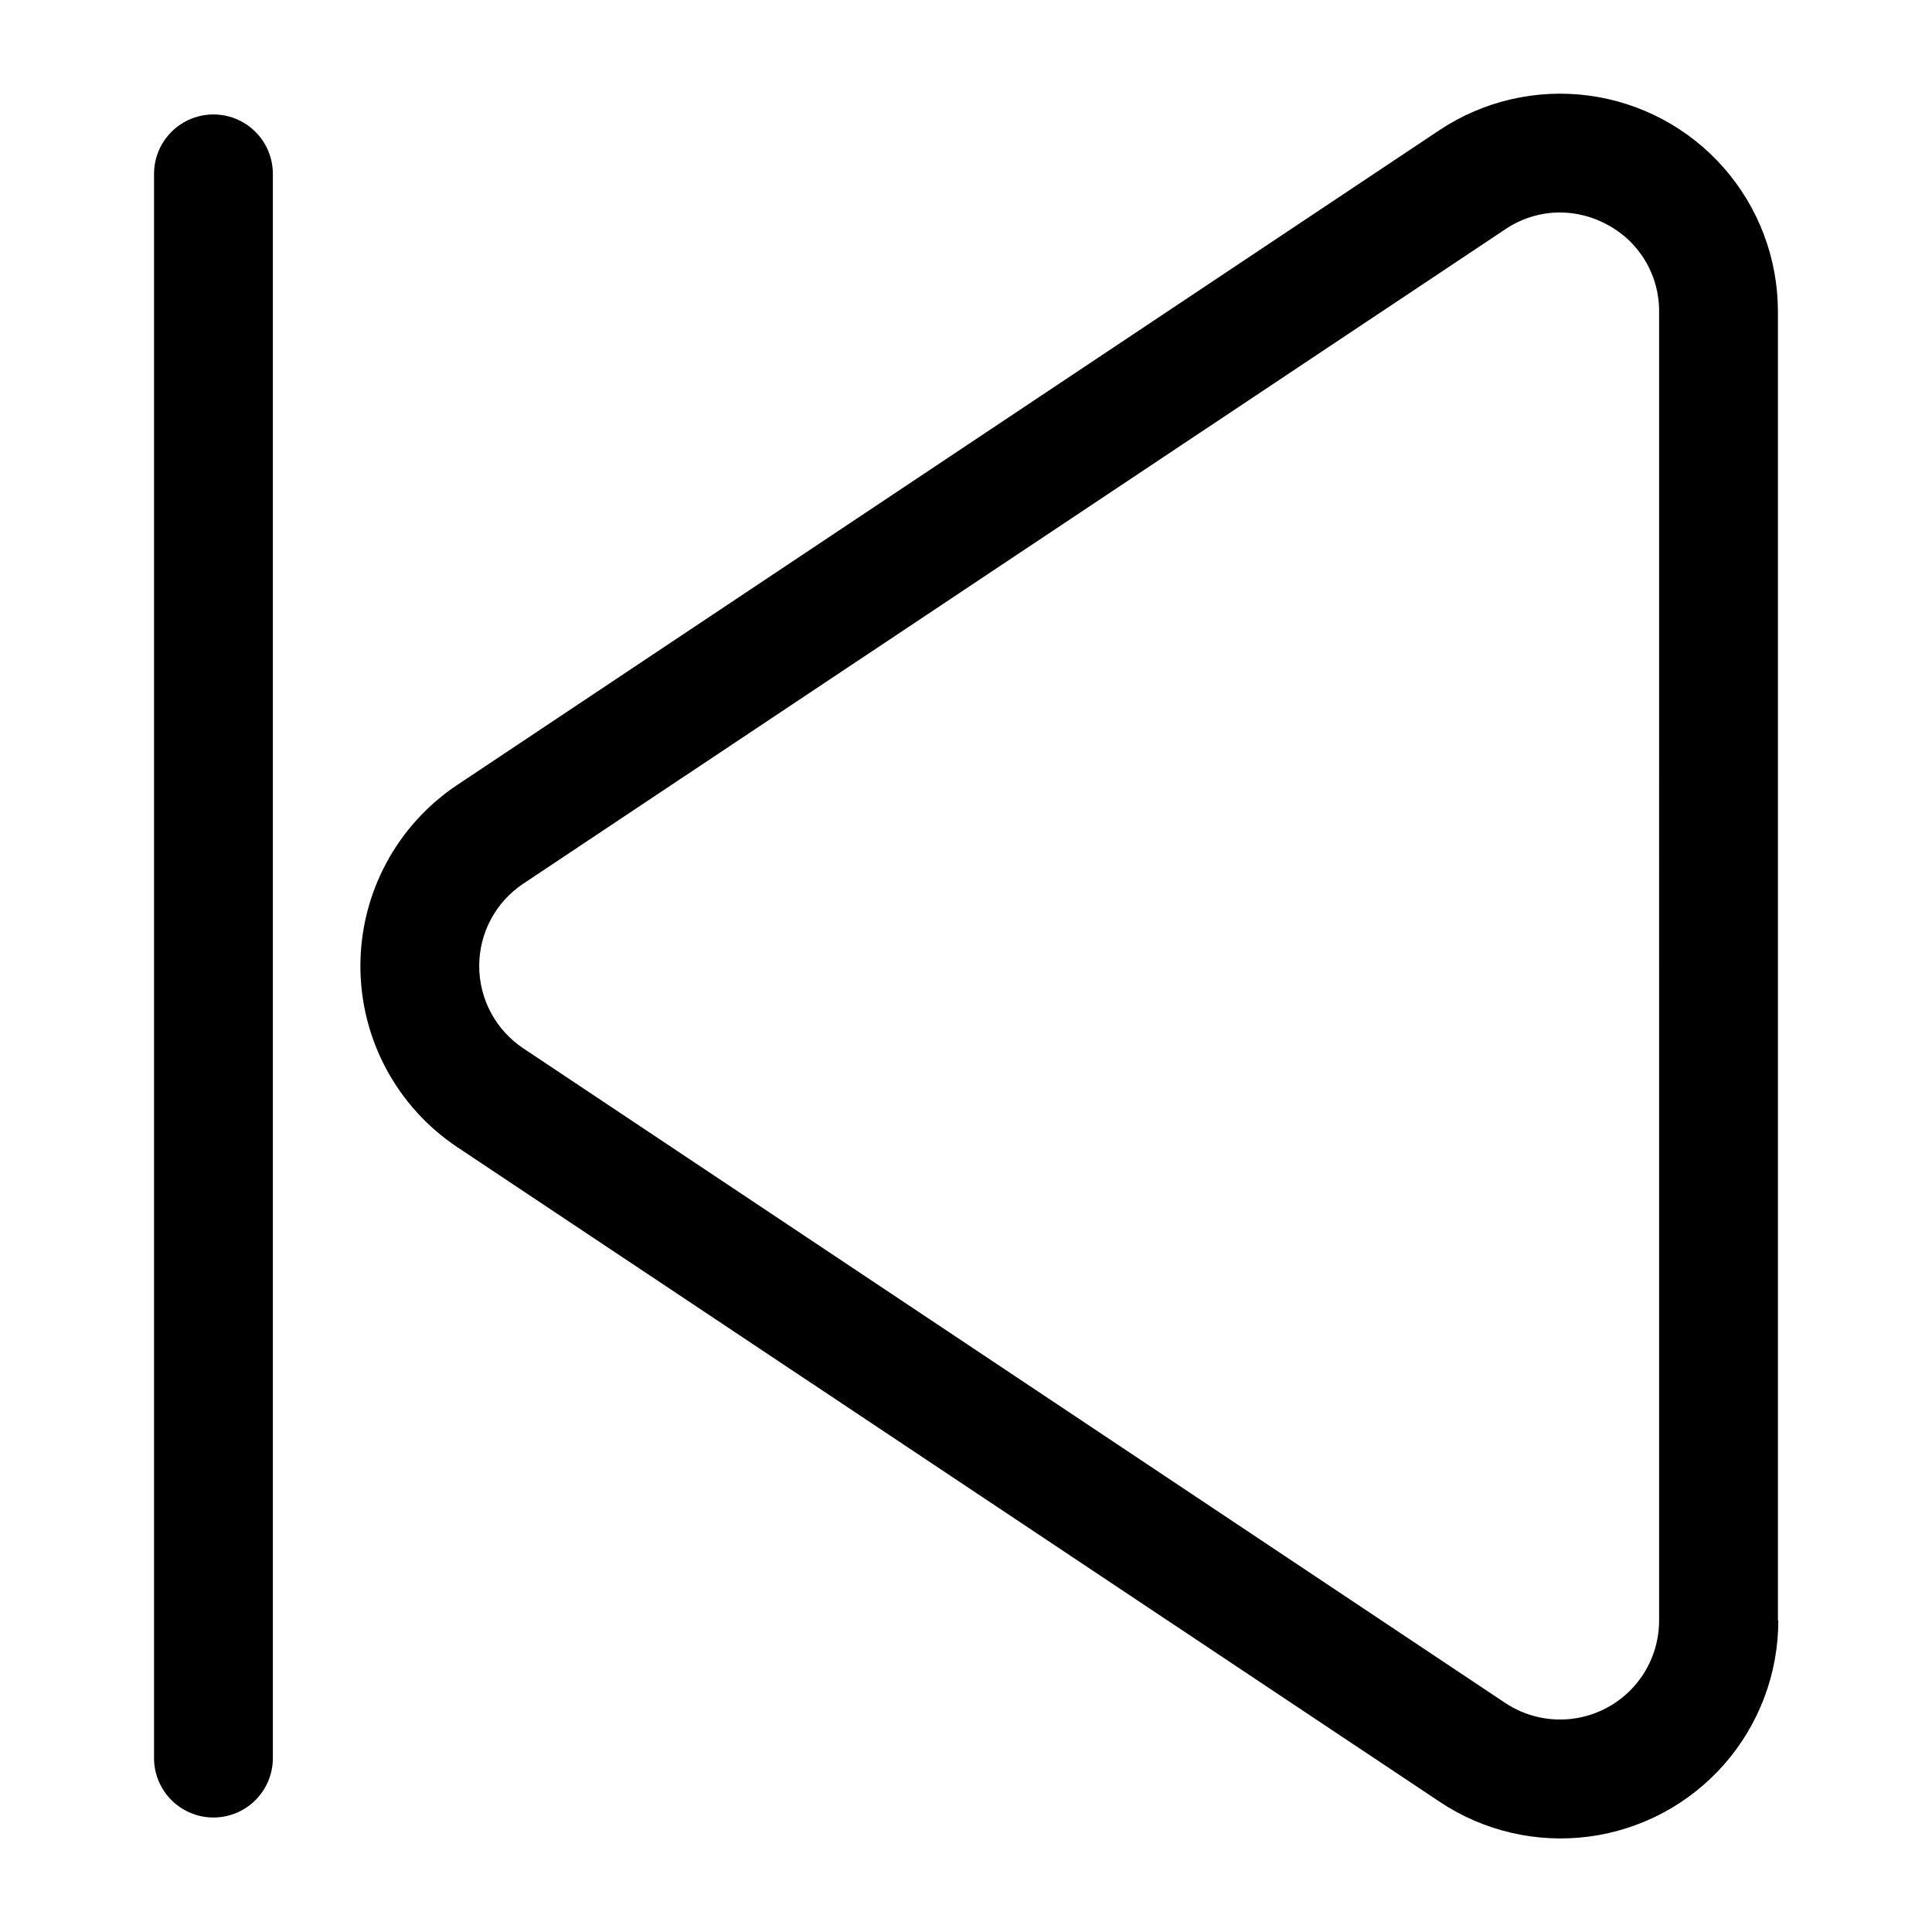
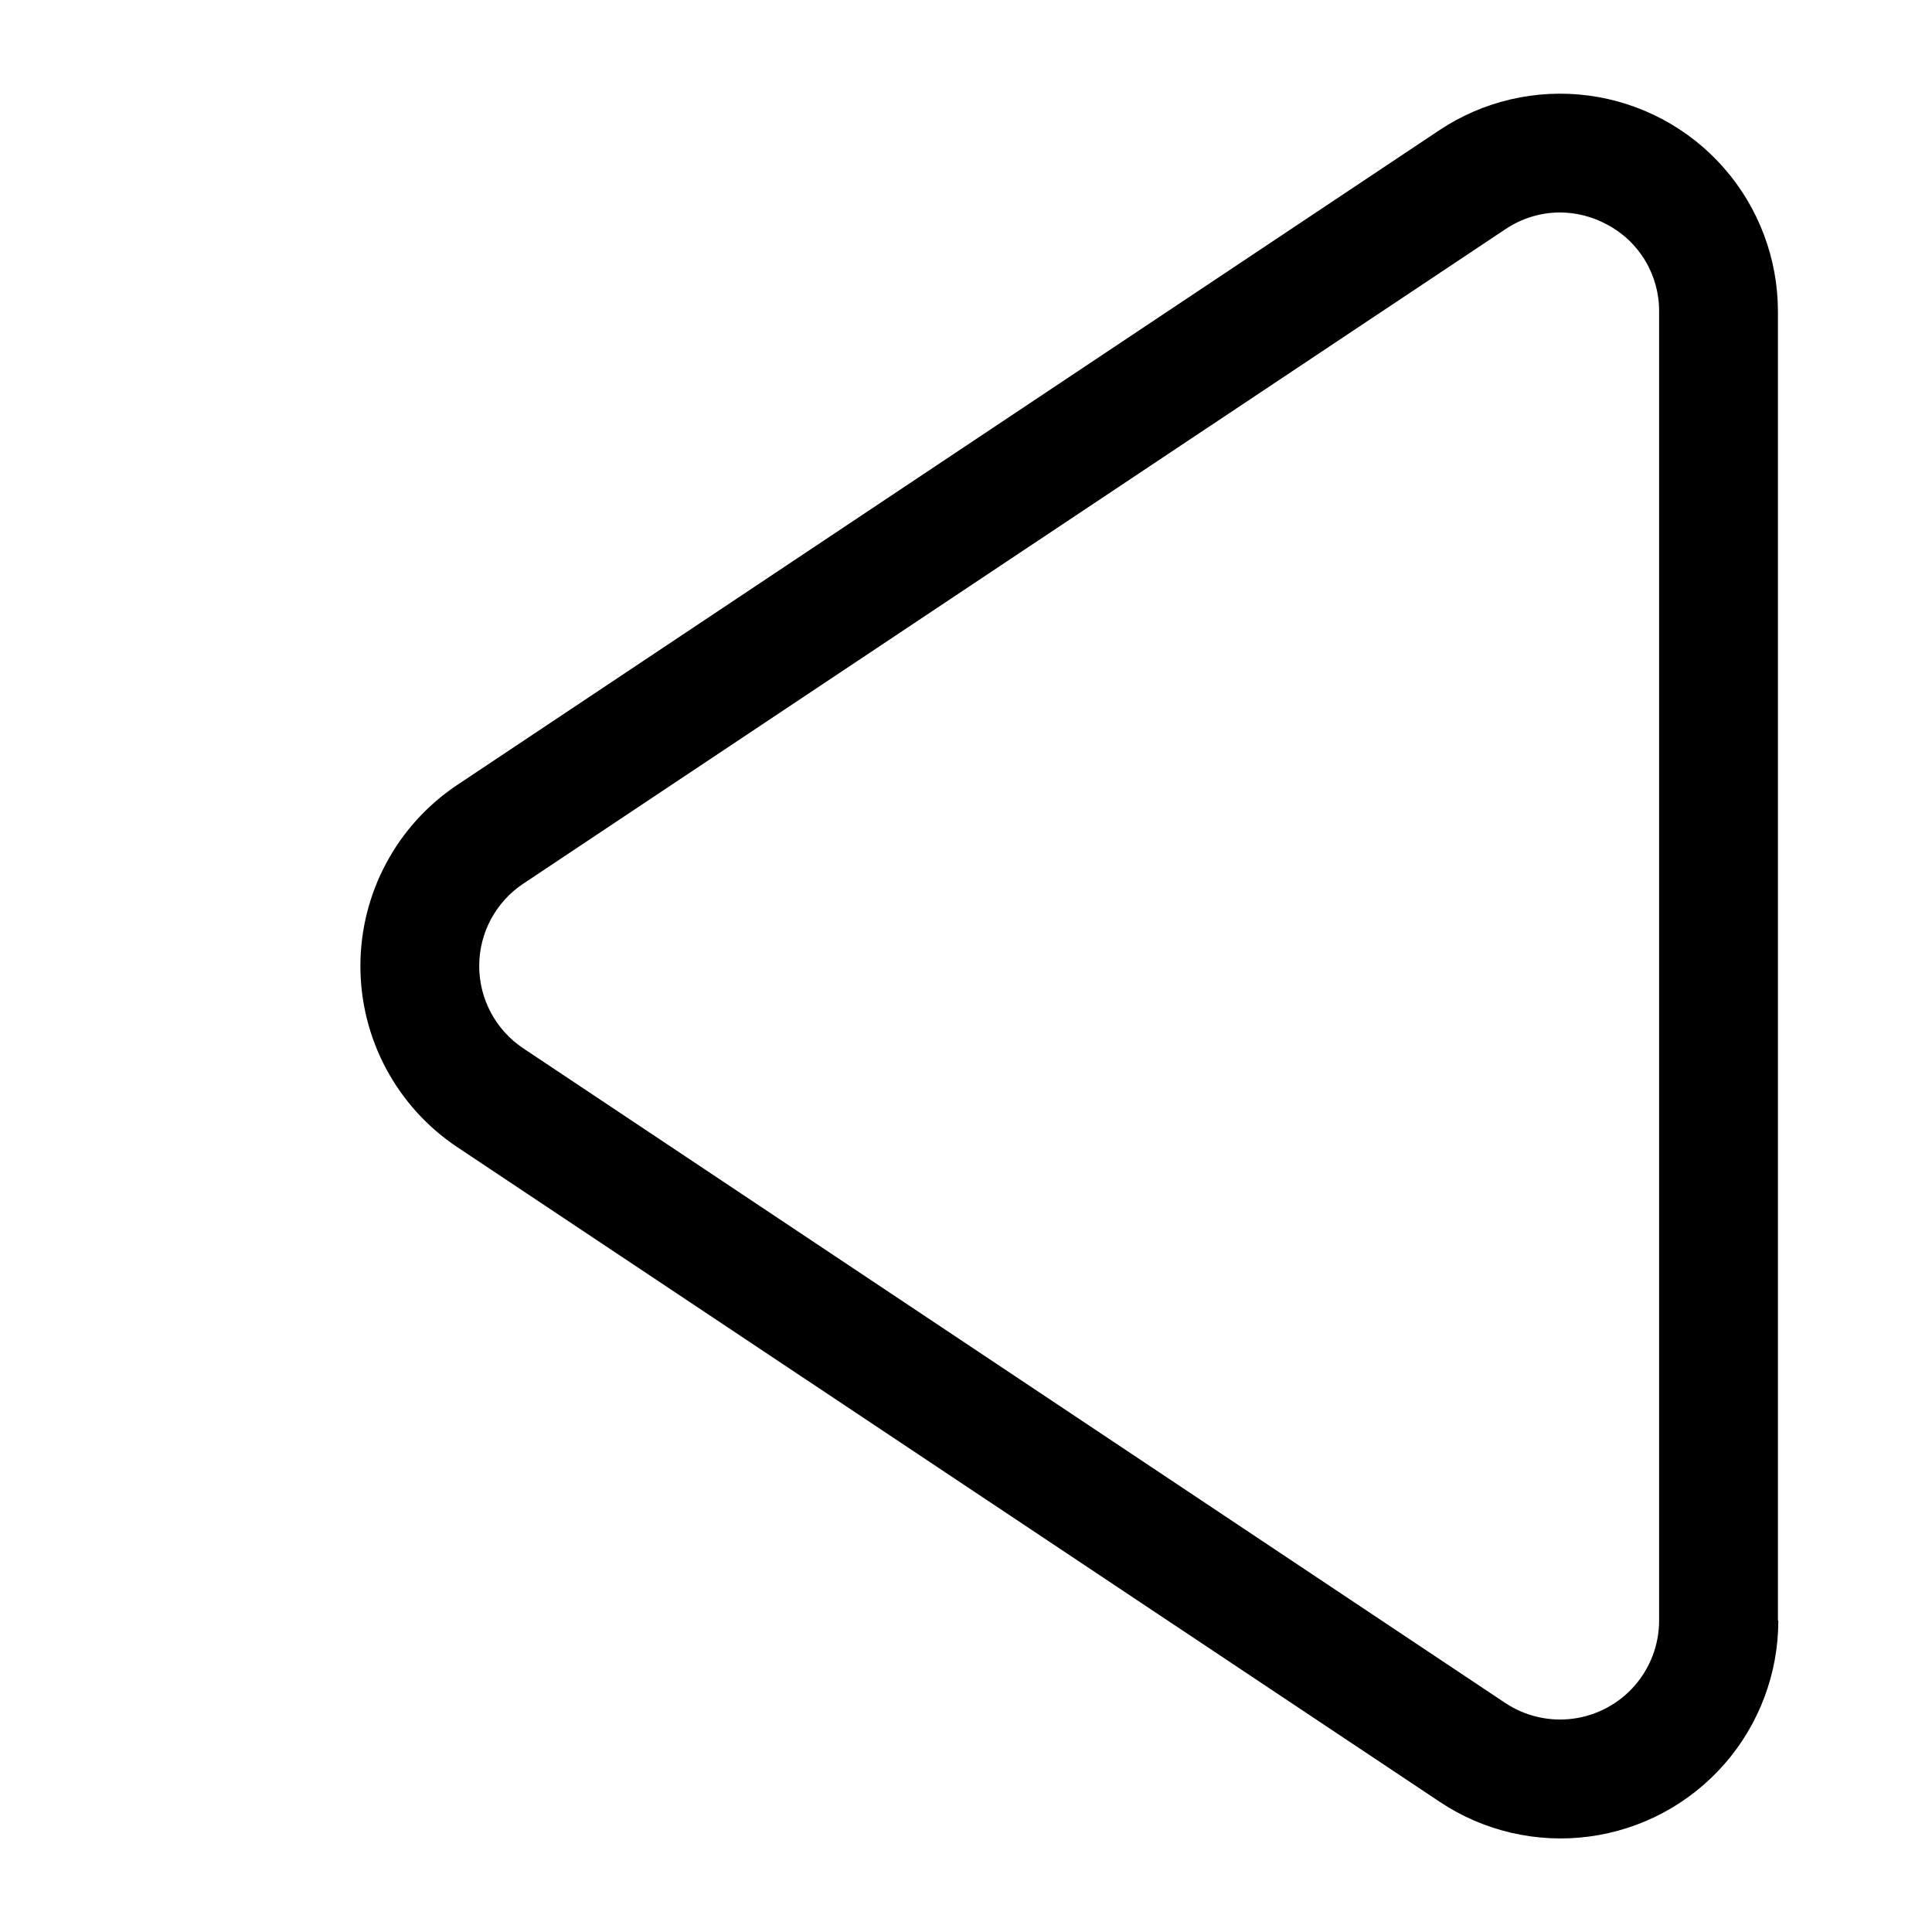
<svg xmlns="http://www.w3.org/2000/svg" fill="#000000" width="800px" height="800px" version="1.1" viewBox="144 144 512 512">
  <g>
-     <path d="m200.57 625.66c4.176 0 8.18-1.66 11.133-4.613s4.609-6.957 4.609-11.133v-419.84c0-5.625-3-10.824-7.871-13.637-4.871-2.812-10.871-2.812-15.742 0s-7.875 8.012-7.875 13.637v419.84c0 4.176 1.66 8.18 4.613 11.133s6.957 4.613 11.133 4.613z" />
    <path d="m615.17 573.46v-346.91c-0.004-13.996-5.09-27.516-14.316-38.043-9.223-10.523-21.957-17.34-35.832-19.18-13.875-1.836-27.945 1.43-39.594 9.191l-260.2 173.46c-16.066 10.699-25.719 28.727-25.719 48.031 0 19.301 9.652 37.328 25.719 48.027l260.3 173.46c11.645 7.773 25.719 11.047 39.598 9.211 13.879-1.836 26.617-8.652 35.844-19.184 9.223-10.531 14.309-24.055 14.301-38.055zm-31.488 0c-0.004 6.359-2.312 12.504-6.508 17.289-4.191 4.781-9.98 7.879-16.285 8.715-6.305 0.836-12.703-0.648-17.996-4.172l-260.2-173.46c-7.309-4.863-11.699-13.059-11.699-21.832 0-8.777 4.391-16.973 11.699-21.832l260.2-173.39c4.281-2.902 9.332-4.461 14.508-4.473 4.34 0.016 8.609 1.105 12.426 3.172 4.207 2.203 7.727 5.523 10.172 9.598 2.441 4.074 3.719 8.742 3.684 13.492z" />
  </g>
</svg>